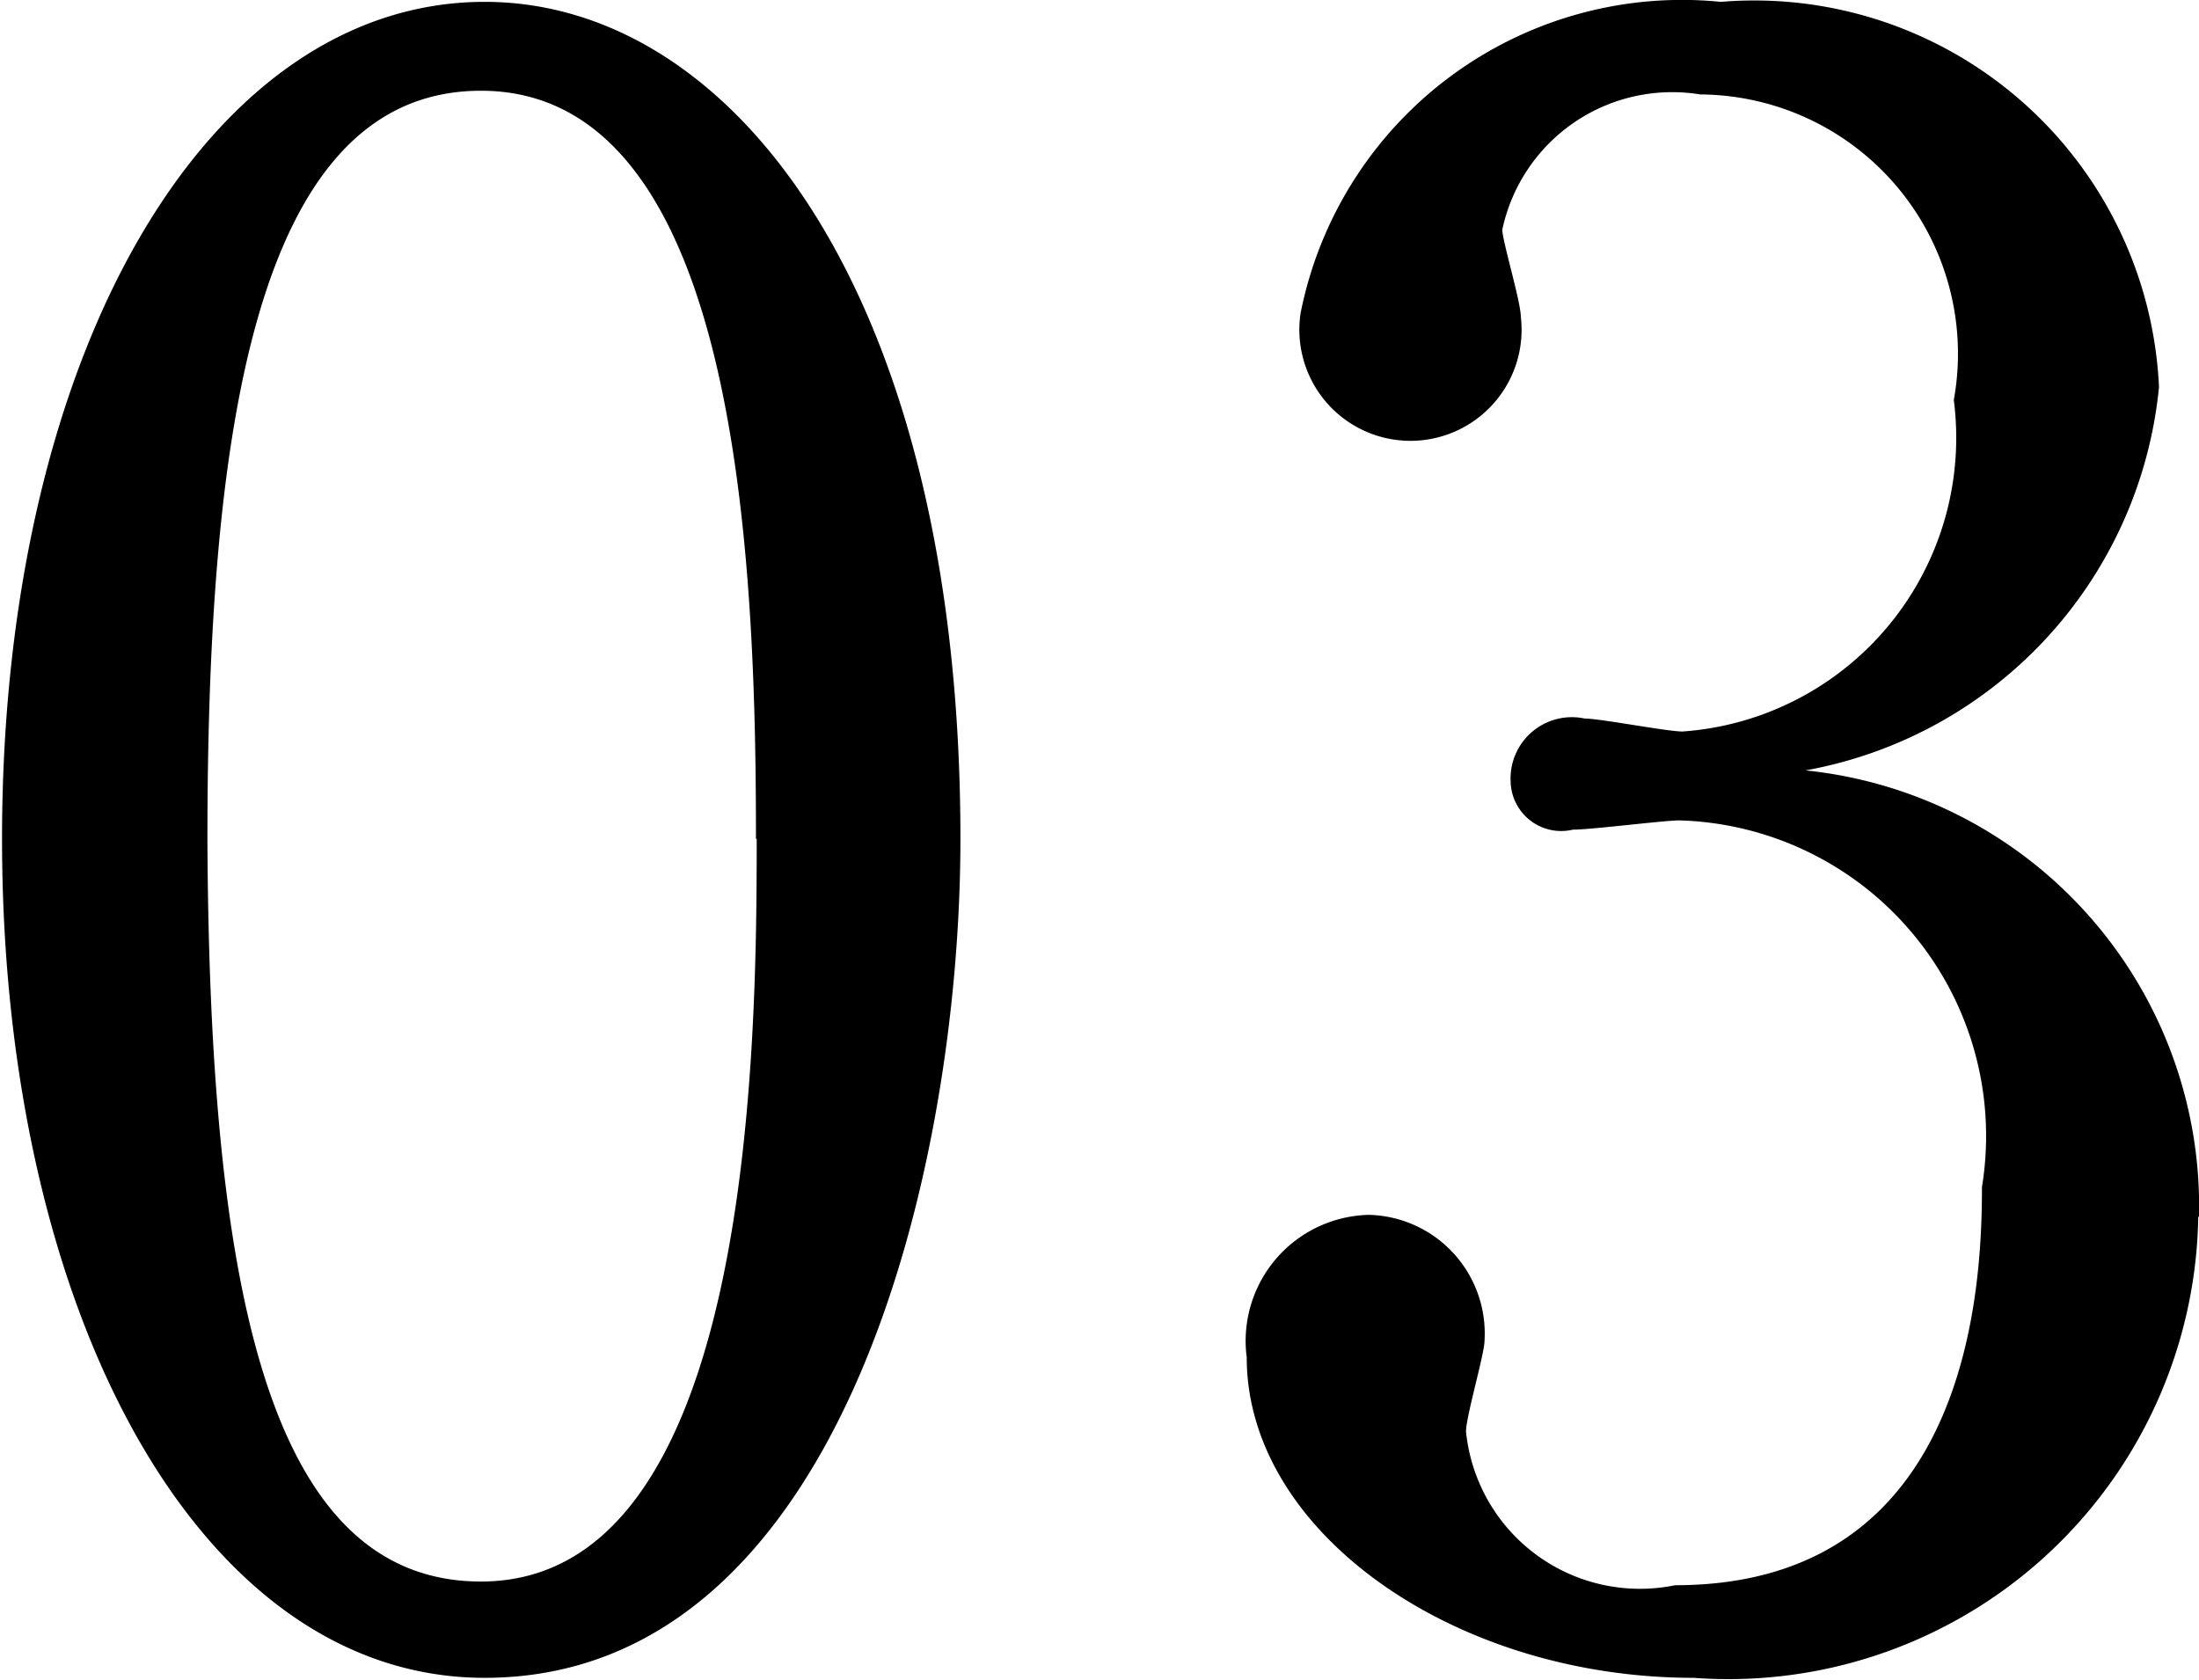
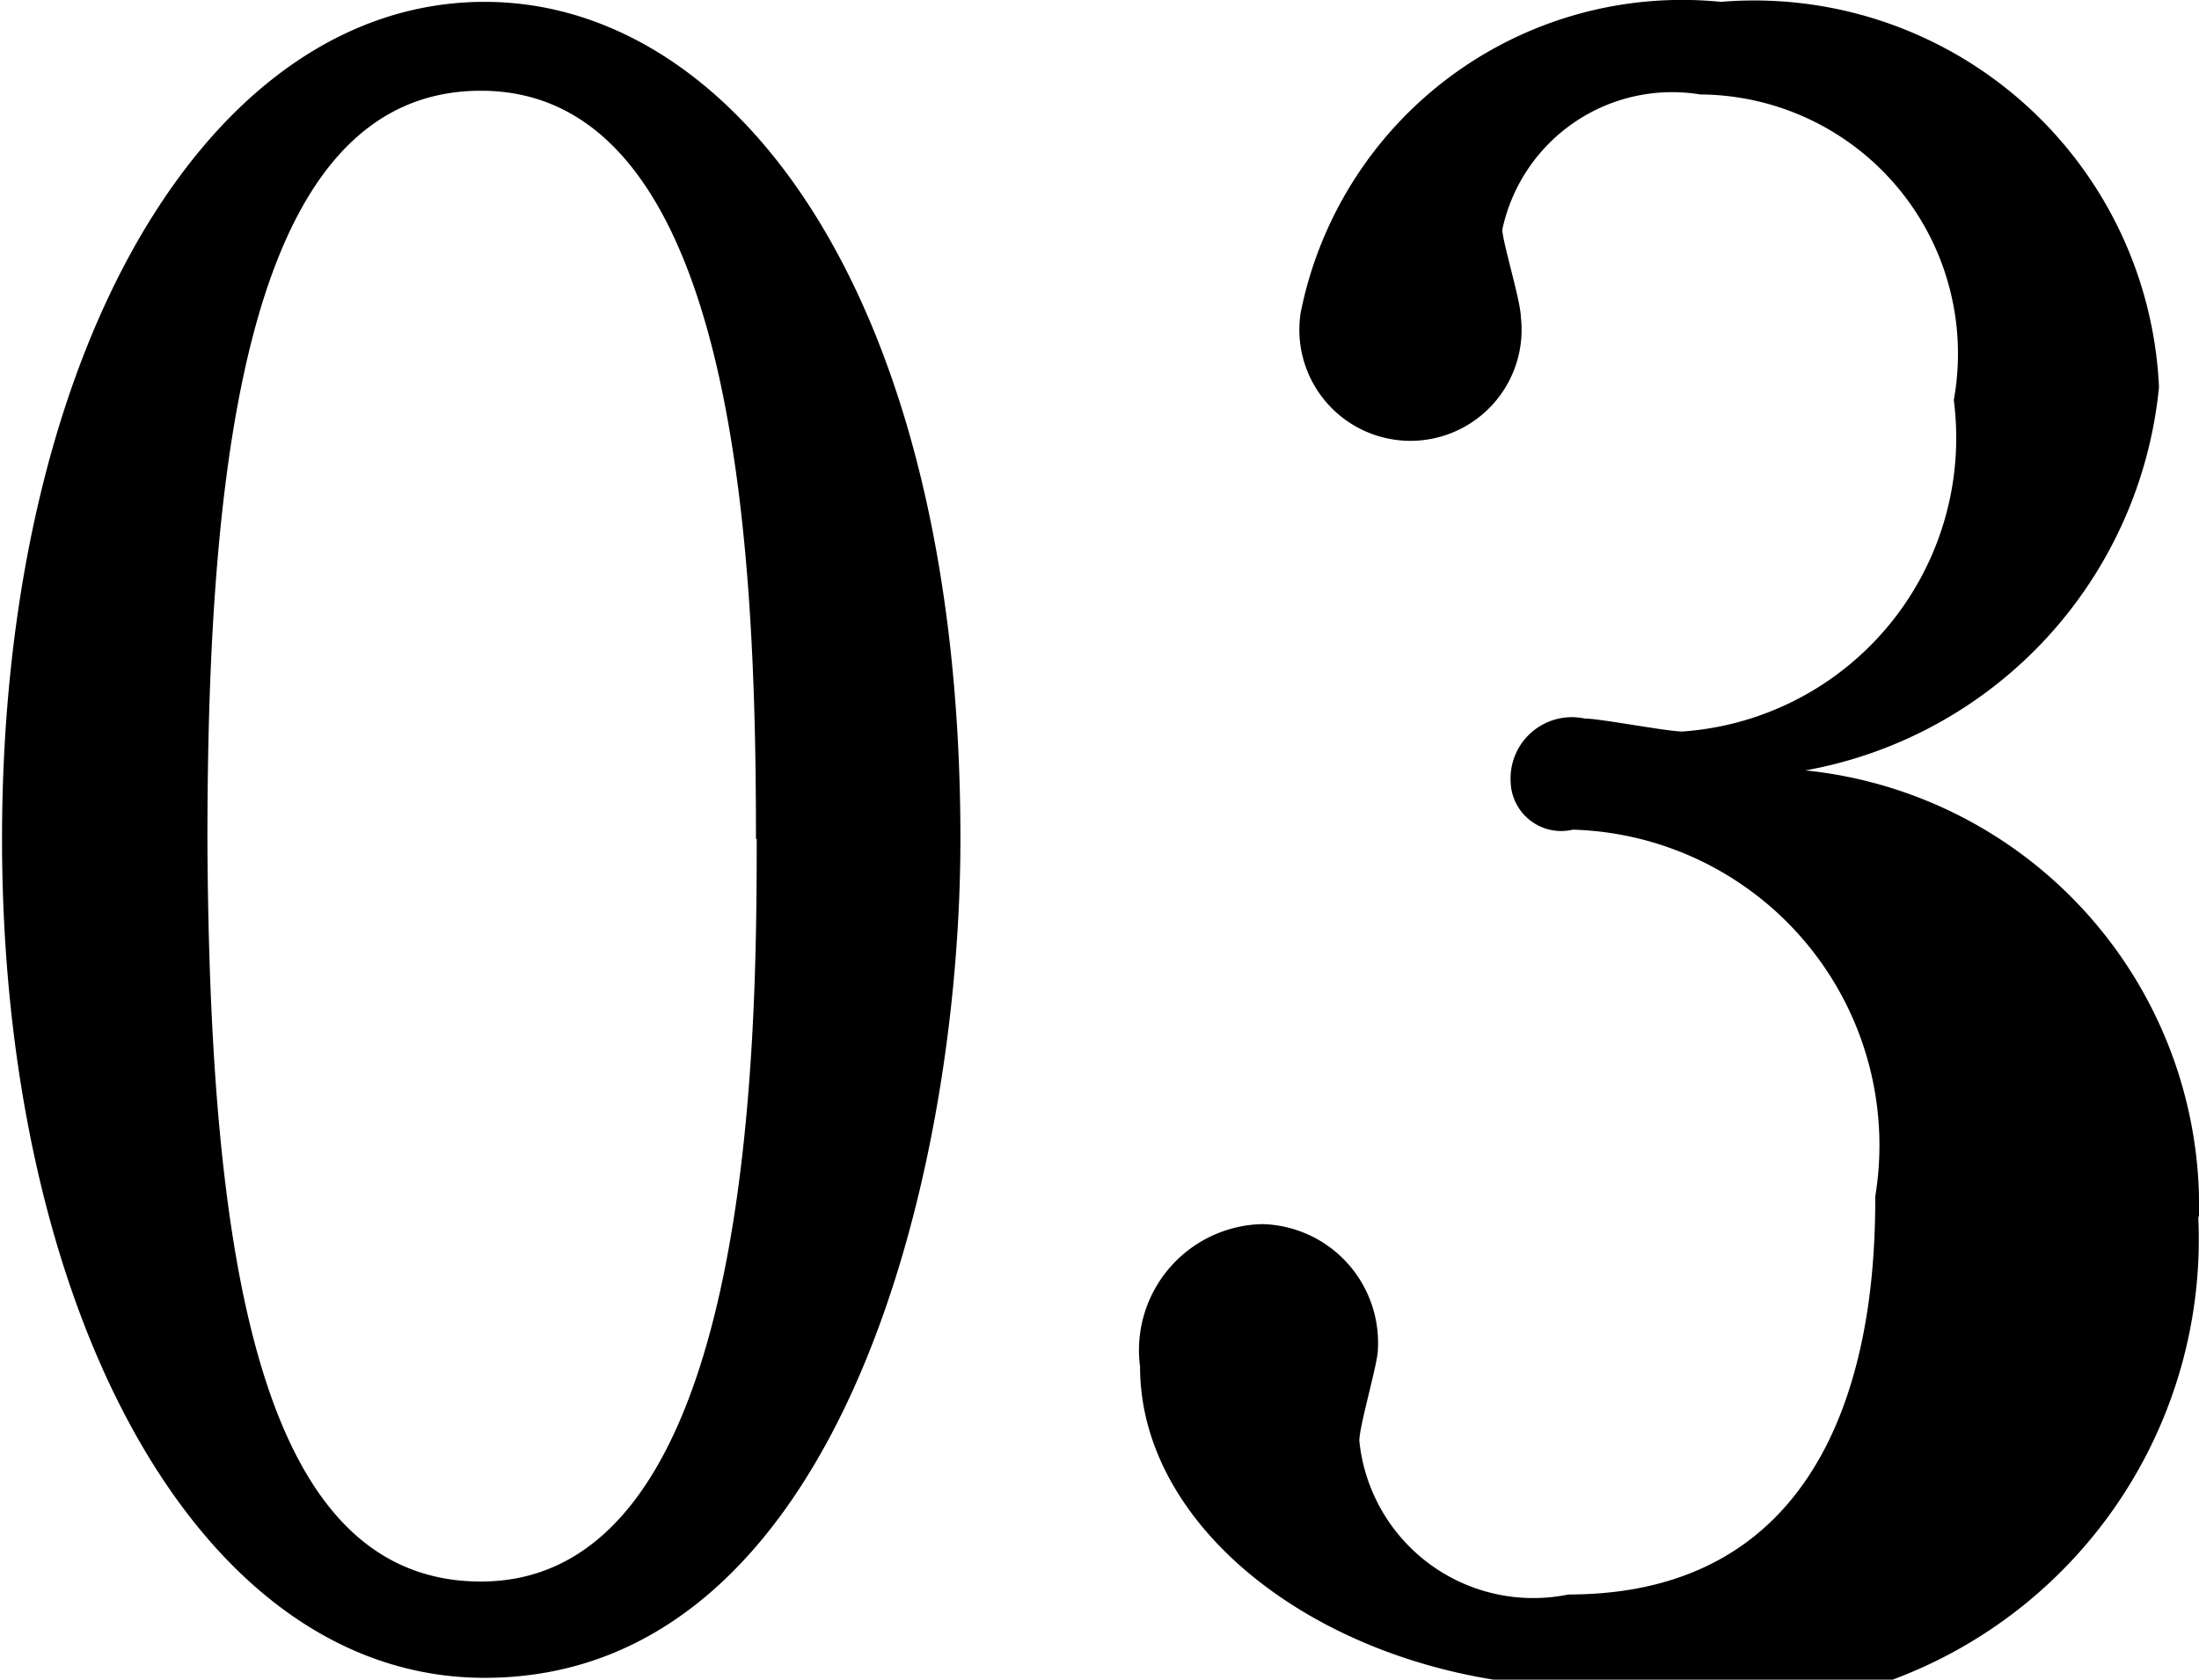
<svg xmlns="http://www.w3.org/2000/svg" width="11.874" height="9.07" viewBox="0 0 11.874 9.07">
  <defs>
    <style>
      .cls-1 {
        fill-rule: evenodd;
      }
    </style>
  </defs>
-   <path id="num03.svg" class="cls-1" d="M391.874,1919.15c0-2.94-1.225-4.52-2.569-4.52-1.489,0-2.606,1.88-2.606,4.52,0,2.54,1.056,4.53,2.606,4.53C391.226,1923.68,391.874,1920.95,391.874,1919.15Zm-1.1,0c0,1.14-.025,4.01-1.489,4.01-1.177,0-1.465-1.67-1.477-4,0-2.11.228-4.05,1.477-4.05C390.685,1915.11,390.77,1917.67,390.77,1919.15Zm7.788,2.04a2.367,2.367,0,0,0-2.125-2.41,2.334,2.334,0,0,0,1.909-2.07,2.188,2.188,0,0,0-2.366-2.08,2.1,2.1,0,0,0-2.269,1.68,0.6,0.6,0,1,0,1.189.02c0-.08-0.1-0.41-0.1-0.47a0.938,0.938,0,0,1,1.069-.73,1.4,1.4,0,0,1,1.369,1.65,1.59,1.59,0,0,1-1.465,1.79c-0.084,0-.444-0.07-0.528-0.07a0.331,0.331,0,0,0-.4.34,0.273,0.273,0,0,0,.336.26c0.1,0,.492-0.05.576-0.05a1.705,1.705,0,0,1,1.633,1.98c0,0.53-.06,2.15-1.657,2.15a0.944,0.944,0,0,1-1.129-.83c0-.08.1-0.42,0.1-0.49a0.641,0.641,0,0,0-.624-0.68,0.681,0.681,0,0,0-.66.77c0,0.94,1.116,1.73,2.413,1.73A2.537,2.537,0,0,0,398.558,1921.19Z" transform="translate(-386.688 -1914.62)" />
+   <path id="num03.svg" class="cls-1" d="M391.874,1919.15c0-2.94-1.225-4.52-2.569-4.52-1.489,0-2.606,1.88-2.606,4.52,0,2.54,1.056,4.53,2.606,4.53C391.226,1923.68,391.874,1920.95,391.874,1919.15Zm-1.1,0c0,1.14-.025,4.01-1.489,4.01-1.177,0-1.465-1.67-1.477-4,0-2.11.228-4.05,1.477-4.05C390.685,1915.11,390.77,1917.67,390.77,1919.15Zm7.788,2.04a2.367,2.367,0,0,0-2.125-2.41,2.334,2.334,0,0,0,1.909-2.07,2.188,2.188,0,0,0-2.366-2.08,2.1,2.1,0,0,0-2.269,1.68,0.6,0.6,0,1,0,1.189.02c0-.08-0.1-0.41-0.1-0.47a0.938,0.938,0,0,1,1.069-.73,1.4,1.4,0,0,1,1.369,1.65,1.59,1.59,0,0,1-1.465,1.79c-0.084,0-.444-0.07-0.528-0.07a0.331,0.331,0,0,0-.4.34,0.273,0.273,0,0,0,.336.26a1.705,1.705,0,0,1,1.633,1.98c0,0.53-.06,2.15-1.657,2.15a0.944,0.944,0,0,1-1.129-.83c0-.08.1-0.42,0.1-0.49a0.641,0.641,0,0,0-.624-0.68,0.681,0.681,0,0,0-.66.77c0,0.94,1.116,1.73,2.413,1.73A2.537,2.537,0,0,0,398.558,1921.19Z" transform="translate(-386.688 -1914.62)" />
</svg>